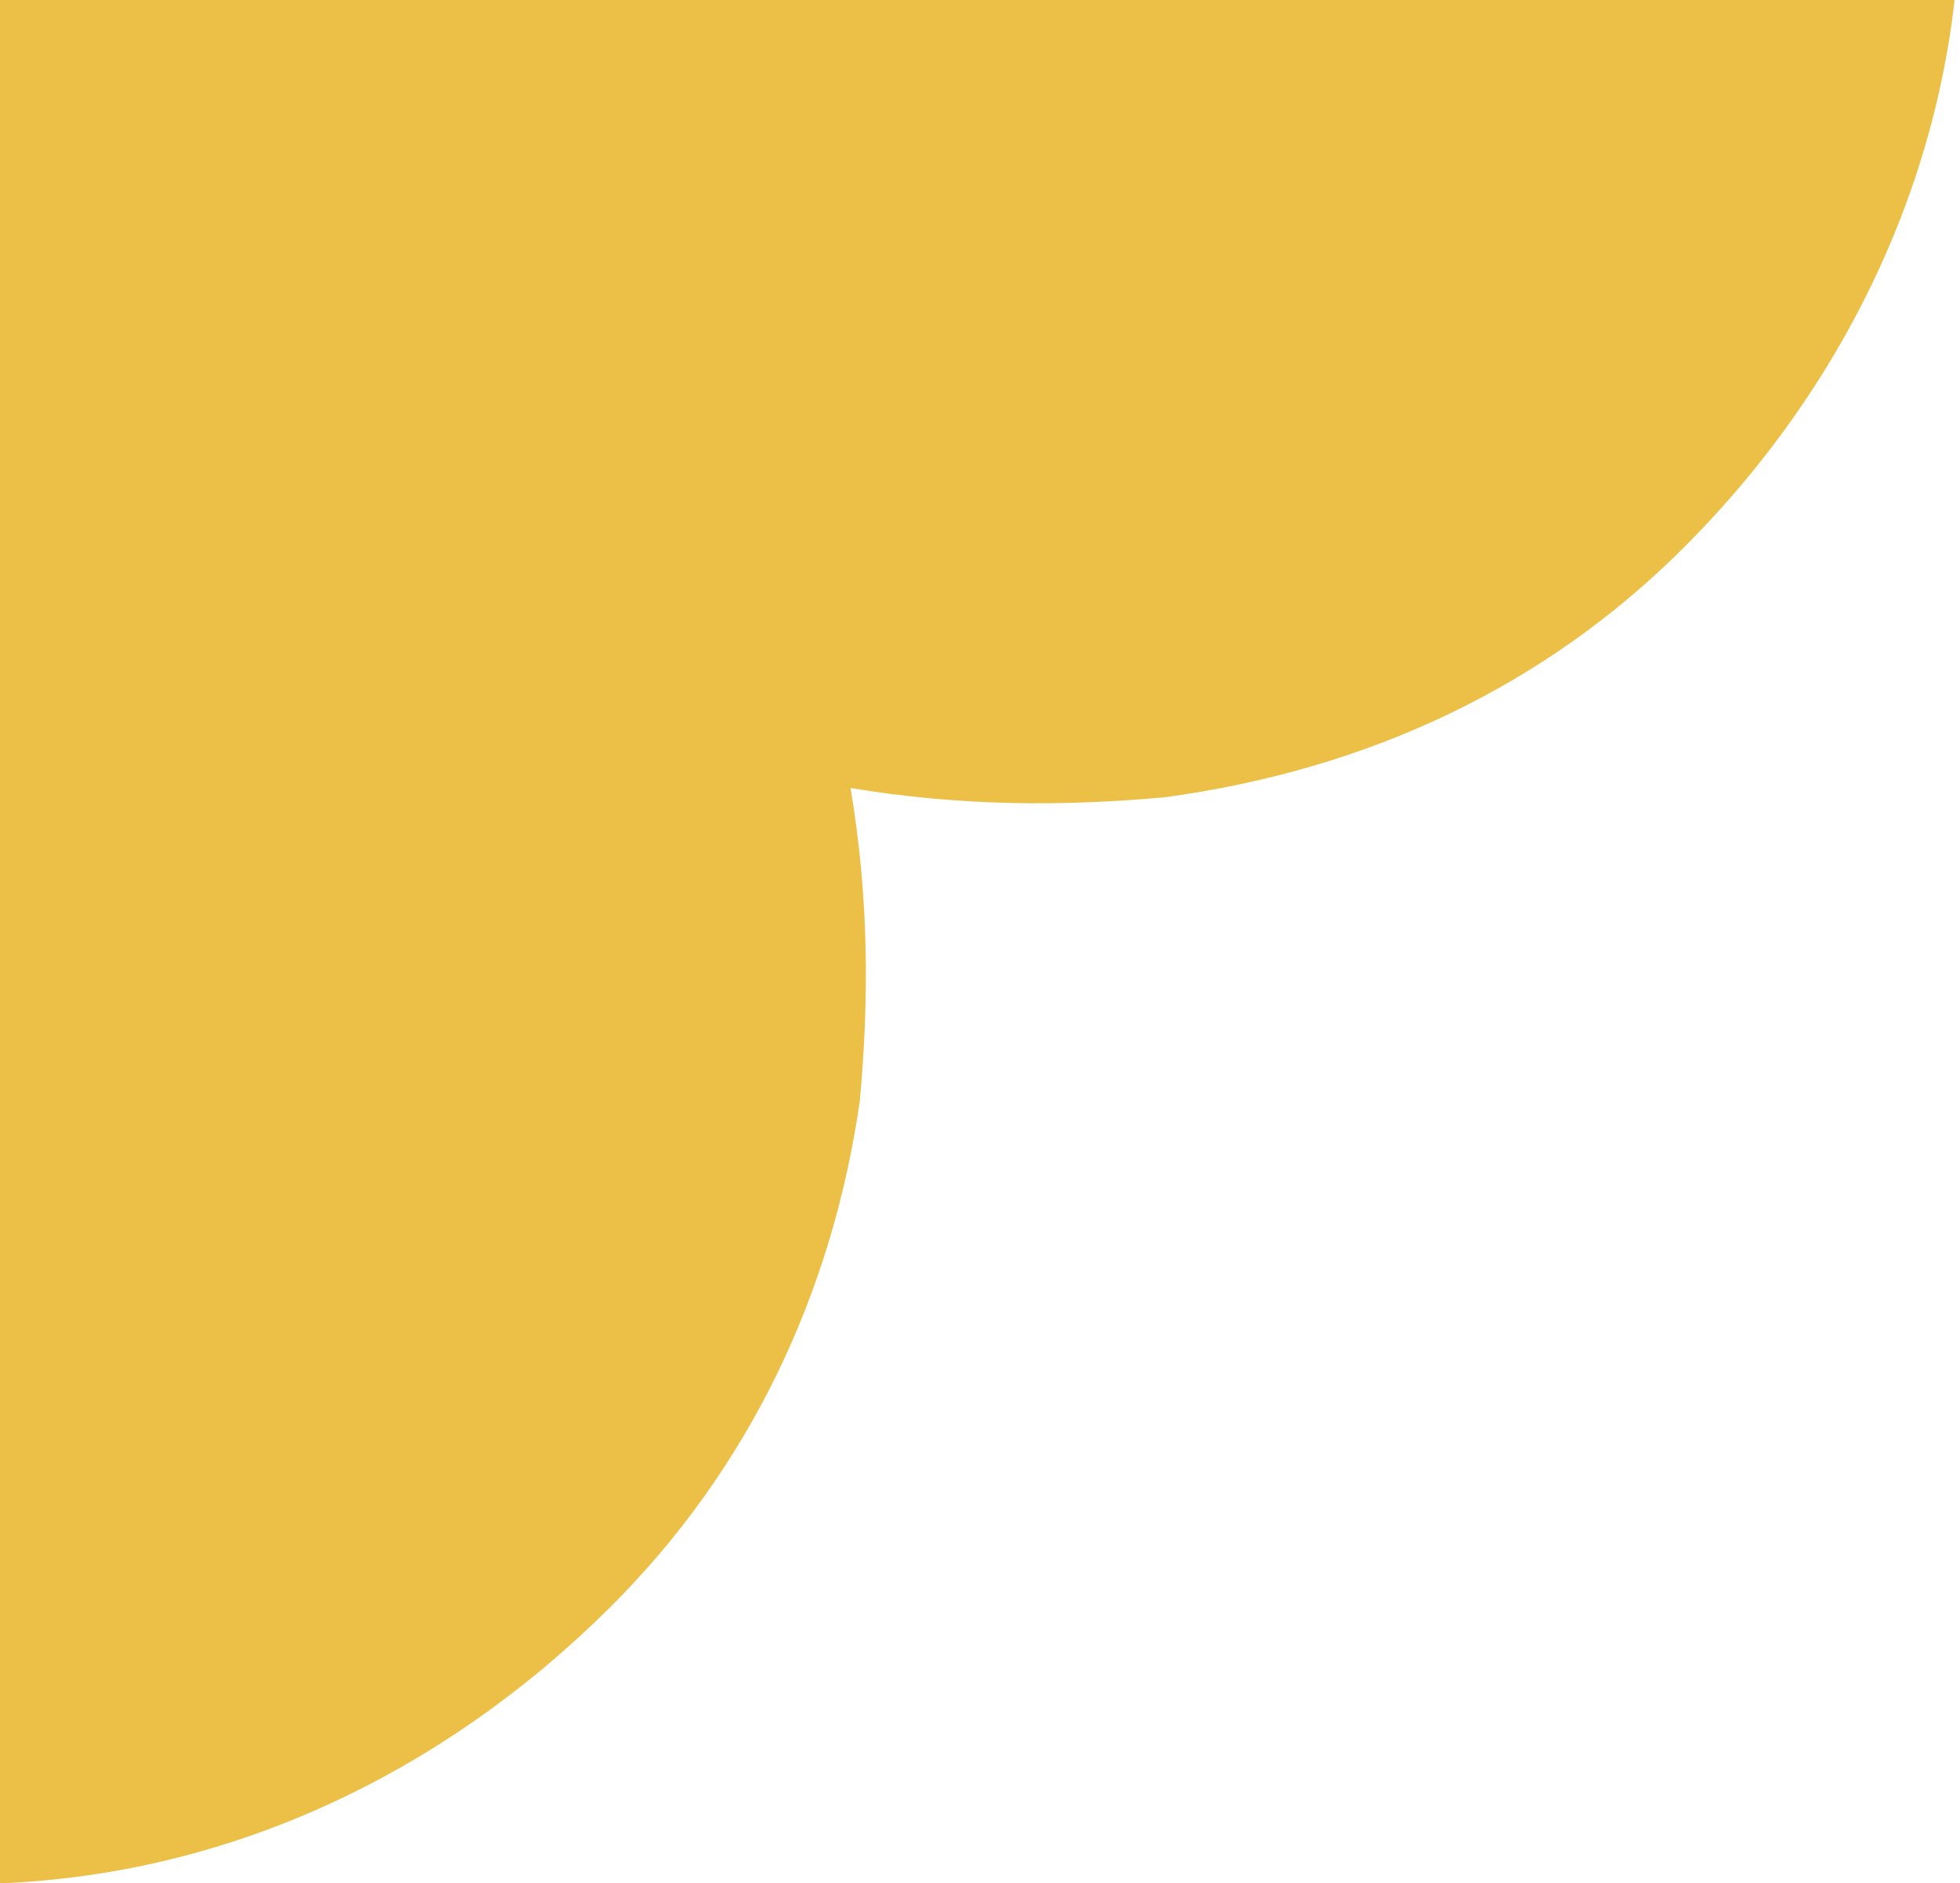
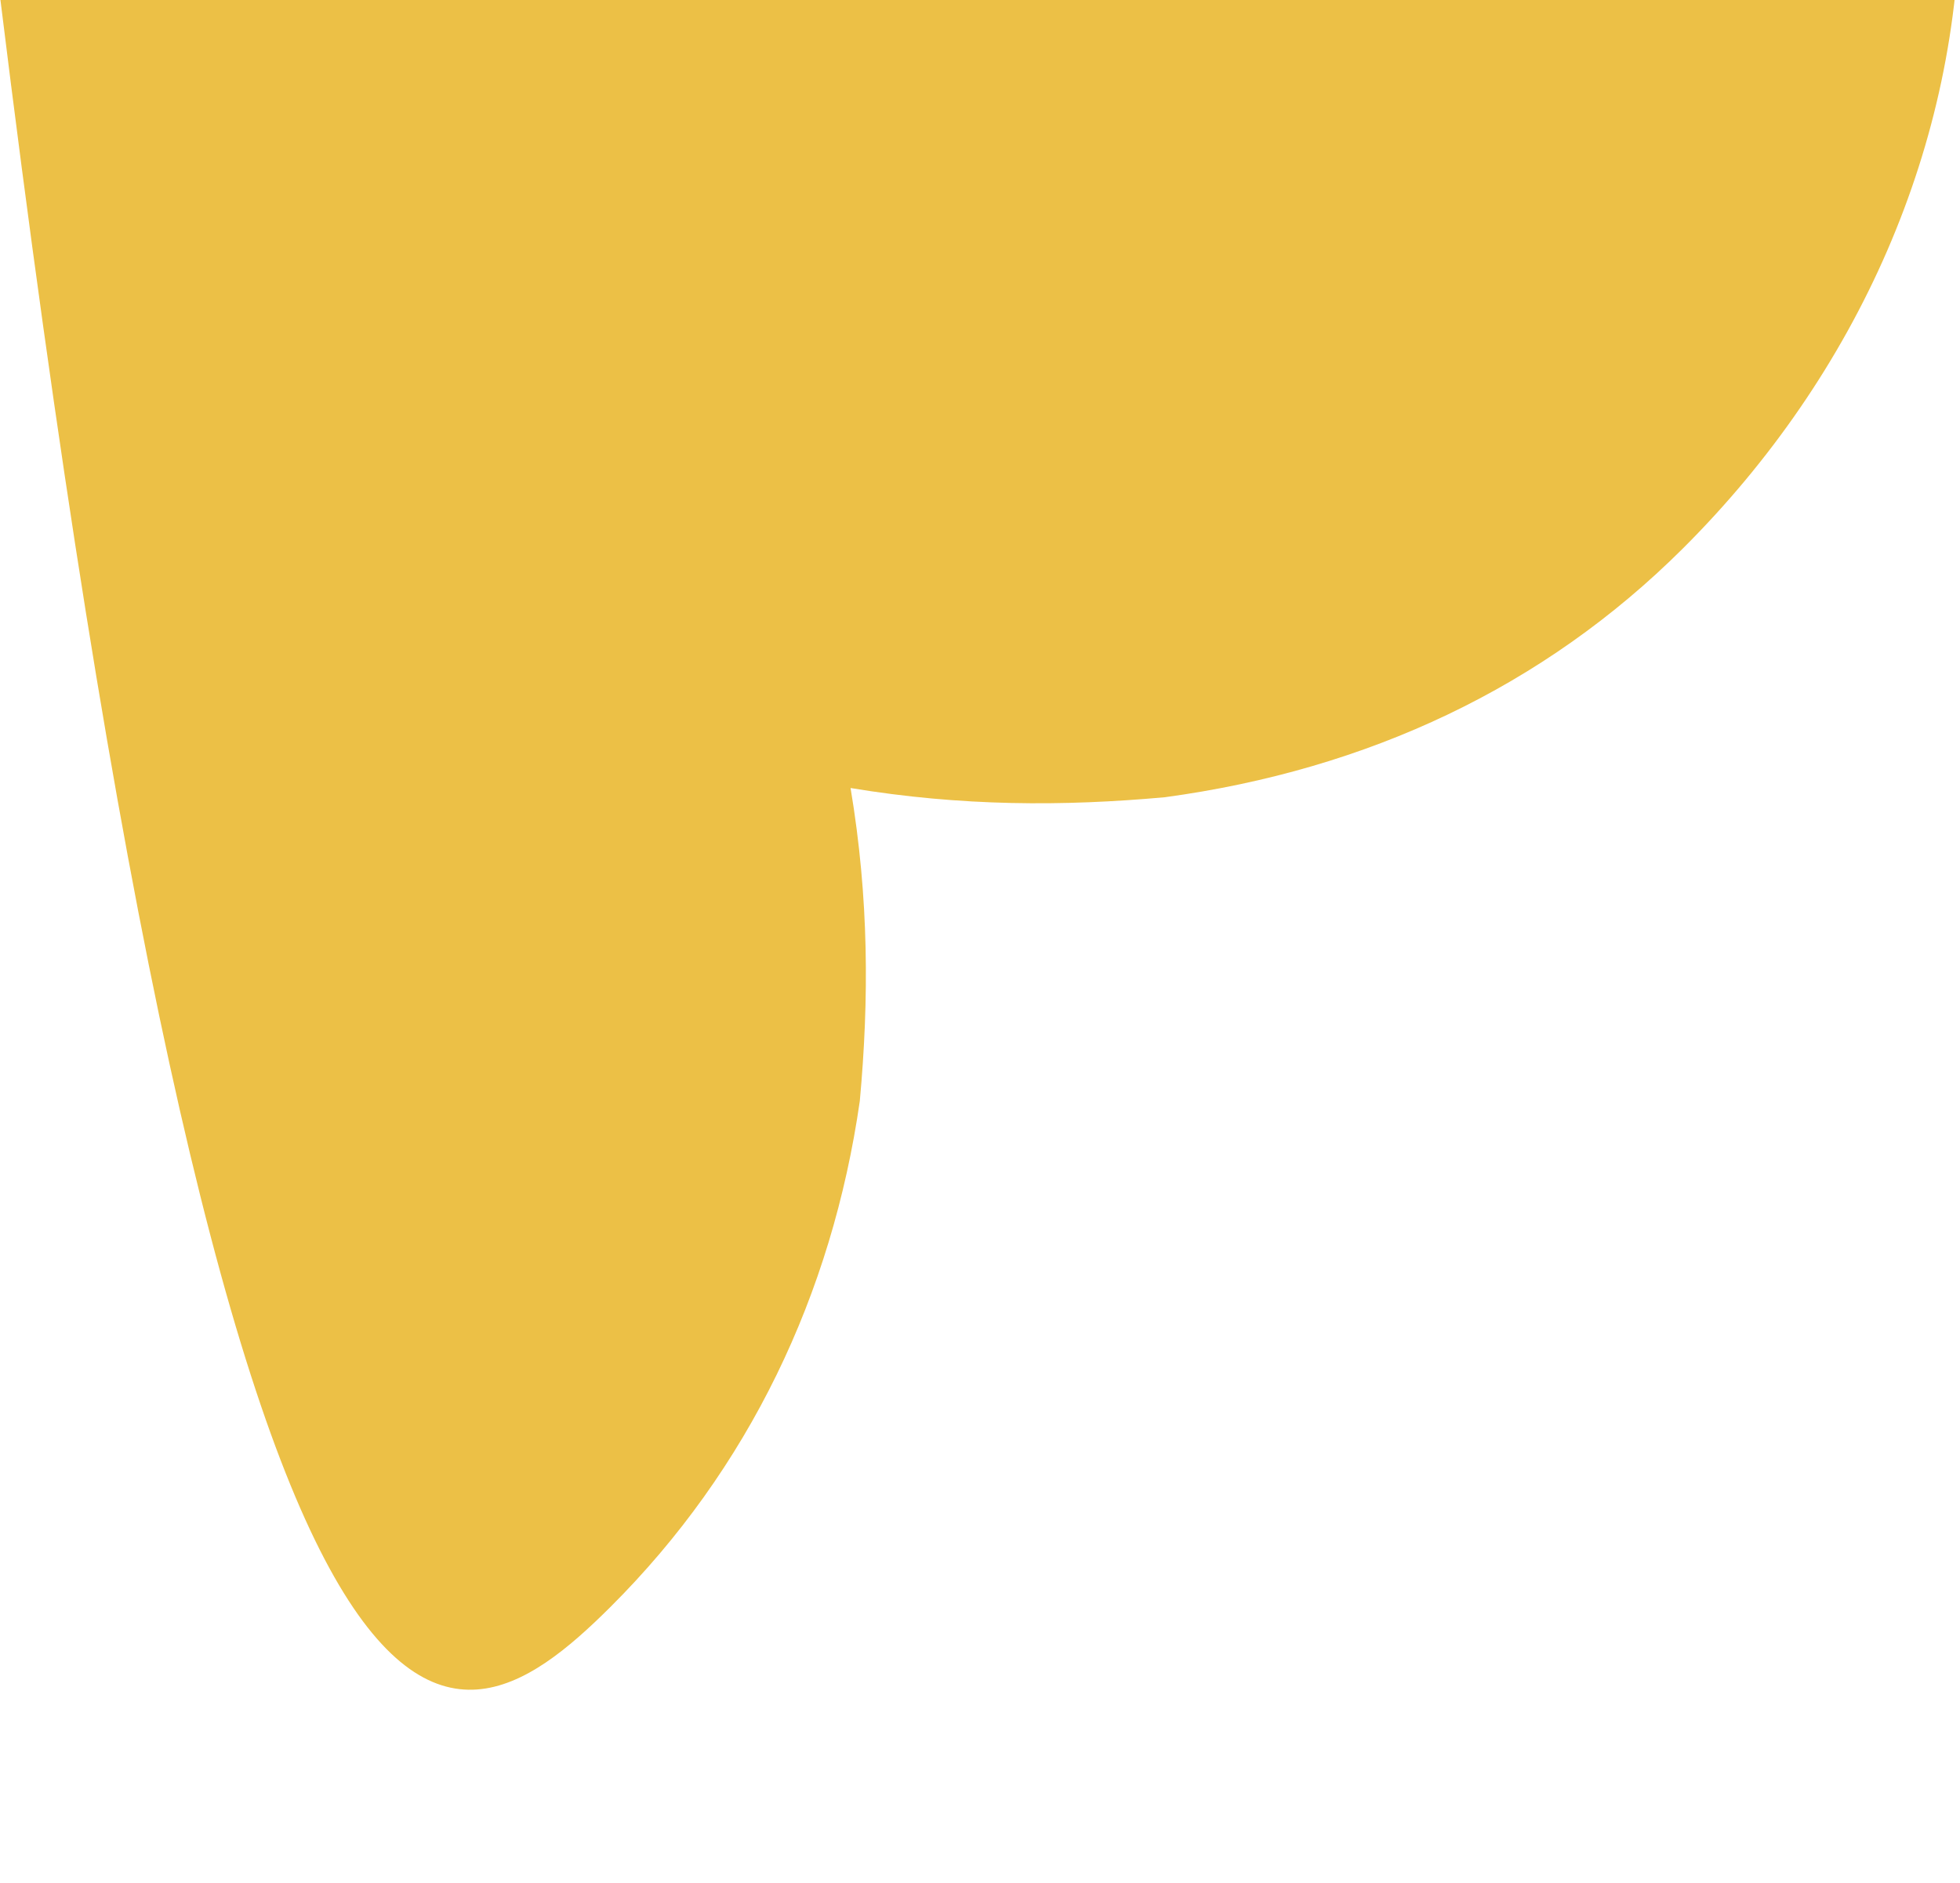
<svg xmlns="http://www.w3.org/2000/svg" width="205" height="197" viewBox="0 0 205 197" fill="none">
-   <path d="M9.67 -10C3.868 -10 1.50484e-05 -5.186 1.48379e-05 -0.372L6.21053e-06 197C24.174 196.037 46.415 185.447 63.821 168.116C78.326 153.674 87.028 135.381 89.929 115.163C90.896 104.572 90.896 93.981 88.962 82.428C100.566 84.354 111.203 84.354 121.84 83.391C143.113 80.502 161.486 71.837 175.991 57.395C194.363 39.102 205 15.033 205 -10L9.67 -10Z" fill="#ECC046" />
+   <path d="M9.67 -10C3.868 -10 1.50484e-05 -5.186 1.48379e-05 -0.372C24.174 196.037 46.415 185.447 63.821 168.116C78.326 153.674 87.028 135.381 89.929 115.163C90.896 104.572 90.896 93.981 88.962 82.428C100.566 84.354 111.203 84.354 121.84 83.391C143.113 80.502 161.486 71.837 175.991 57.395C194.363 39.102 205 15.033 205 -10L9.67 -10Z" fill="#ECC046" />
</svg>